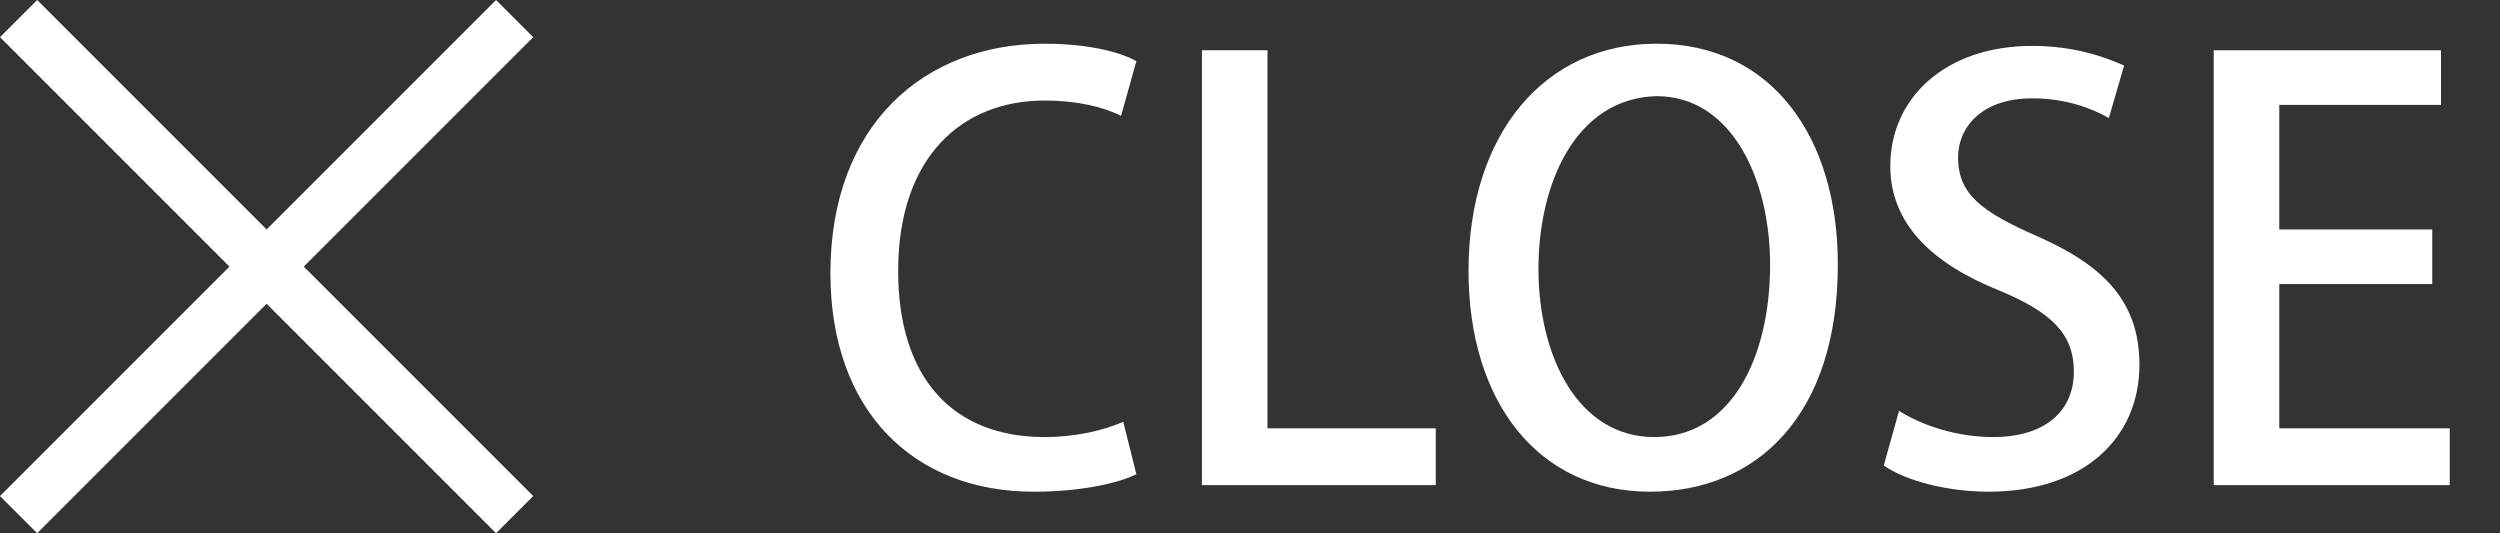
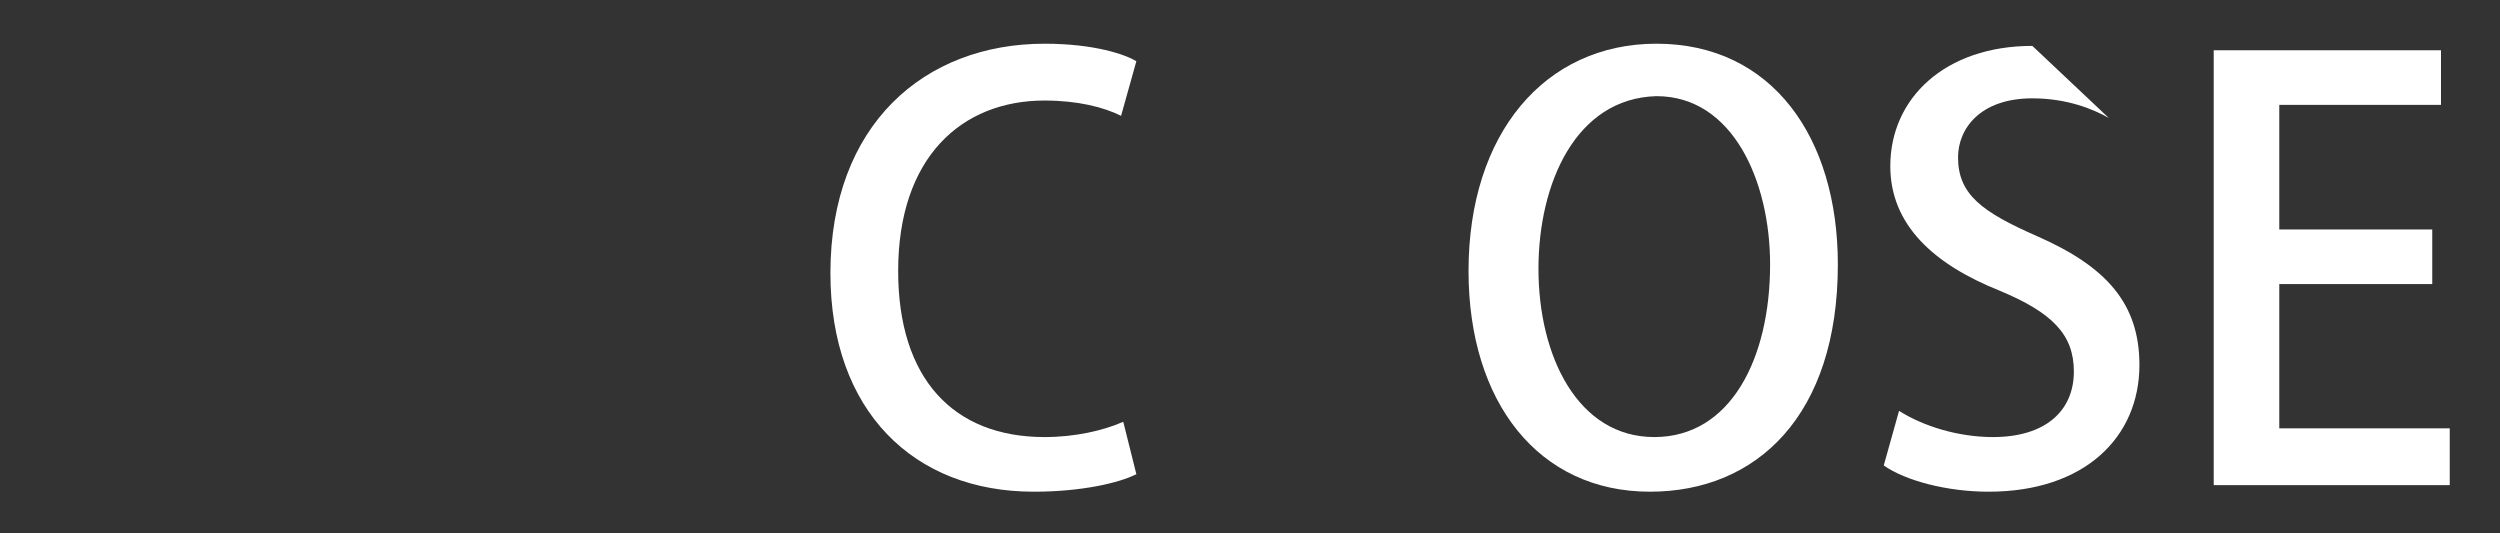
<svg xmlns="http://www.w3.org/2000/svg" version="1.1" id="aa.svg" x="0px" y="0px" width="114.4px" height="24.4px" viewBox="-464 242 114.4 24.4" style="enable-background:new -464 242 114.4 24.4;" xml:space="preserve">
  <rect x="-464" y="242" width="114.4" height="24.4" fill="#333333" stroke="none" />
  <style type="text/css">
	.st0{fill:#FFFFFF;}
</style>
-   <path id="_" class="st0" d="M-450.1,254.2l10.5-10.5l-1.7-1.7l-10.5,10.5l-10.5-10.5l-1.7,1.7l10.5,10.5l-10.5,10.5l1.7,1.7  l10.5-10.5l10.5,10.5l1.7-1.7L-450.1,254.2z" />
  <g>
    <path class="st0" d="M-412,263.7c-0.8,0.4-2.5,0.8-4.7,0.8c-5.5,0-9.3-3.7-9.3-10c0-6.8,4.3-10.5,9.8-10.5c2.3,0,3.7,0.5,4.2,0.8   l-0.7,2.5c-0.8-0.4-2-0.7-3.5-0.7c-3.8,0-6.7,2.6-6.7,7.8c0,4.9,2.5,7.6,6.7,7.6c1.4,0,2.7-0.3,3.6-0.7L-412,263.7z" />
-     <path class="st0" d="M-398.3,264.2H-409v-19.9h3v17.3h7.7V264.2z" />
    <path class="st0" d="M-379.9,254.1c0,6.9-3.7,10.4-8.6,10.4c-5.1,0-8.3-4.1-8.3-10.1c0-6.3,3.5-10.4,8.6-10.4   C-382.9,244-379.9,248.3-379.9,254.1z M-393.6,254.3c0,4,1.8,7.7,5.3,7.7c3.5,0,5.3-3.6,5.3-7.9c0-3.8-1.7-7.7-5.2-7.7   C-391.9,246.5-393.6,250.4-393.6,254.3z" />
-     <path class="st0" d="M-367.5,247.4c-0.7-0.4-1.9-0.9-3.5-0.9c-2.4,0-3.4,1.4-3.4,2.7c0,1.7,1.1,2.5,3.6,3.6   c3.2,1.4,4.7,3.1,4.7,5.9c0,3.3-2.5,5.8-6.9,5.8c-1.9,0-3.8-0.5-4.8-1.2l0.7-2.5c1.1,0.7,2.7,1.2,4.3,1.2c2.4,0,3.7-1.2,3.7-3   c0-1.7-1-2.7-3.4-3.7c-3-1.2-5-3-5-5.7c0-3.1,2.5-5.5,6.5-5.5c1.9,0,3.3,0.5,4.2,0.9L-367.5,247.4z" />
+     <path class="st0" d="M-367.5,247.4c-0.7-0.4-1.9-0.9-3.5-0.9c-2.4,0-3.4,1.4-3.4,2.7c0,1.7,1.1,2.5,3.6,3.6   c3.2,1.4,4.7,3.1,4.7,5.9c0,3.3-2.5,5.8-6.9,5.8c-1.9,0-3.8-0.5-4.8-1.2l0.7-2.5c1.1,0.7,2.7,1.2,4.3,1.2c2.4,0,3.7-1.2,3.7-3   c0-1.7-1-2.7-3.4-3.7c-3-1.2-5-3-5-5.7c0-3.1,2.5-5.5,6.5-5.5L-367.5,247.4z" />
    <path class="st0" d="M-351.9,264.2h-10.8v-19.9h10.4v2.5h-7.4v5.7h7v2.5h-7v6.6h7.8V264.2z" />
  </g>
</svg>